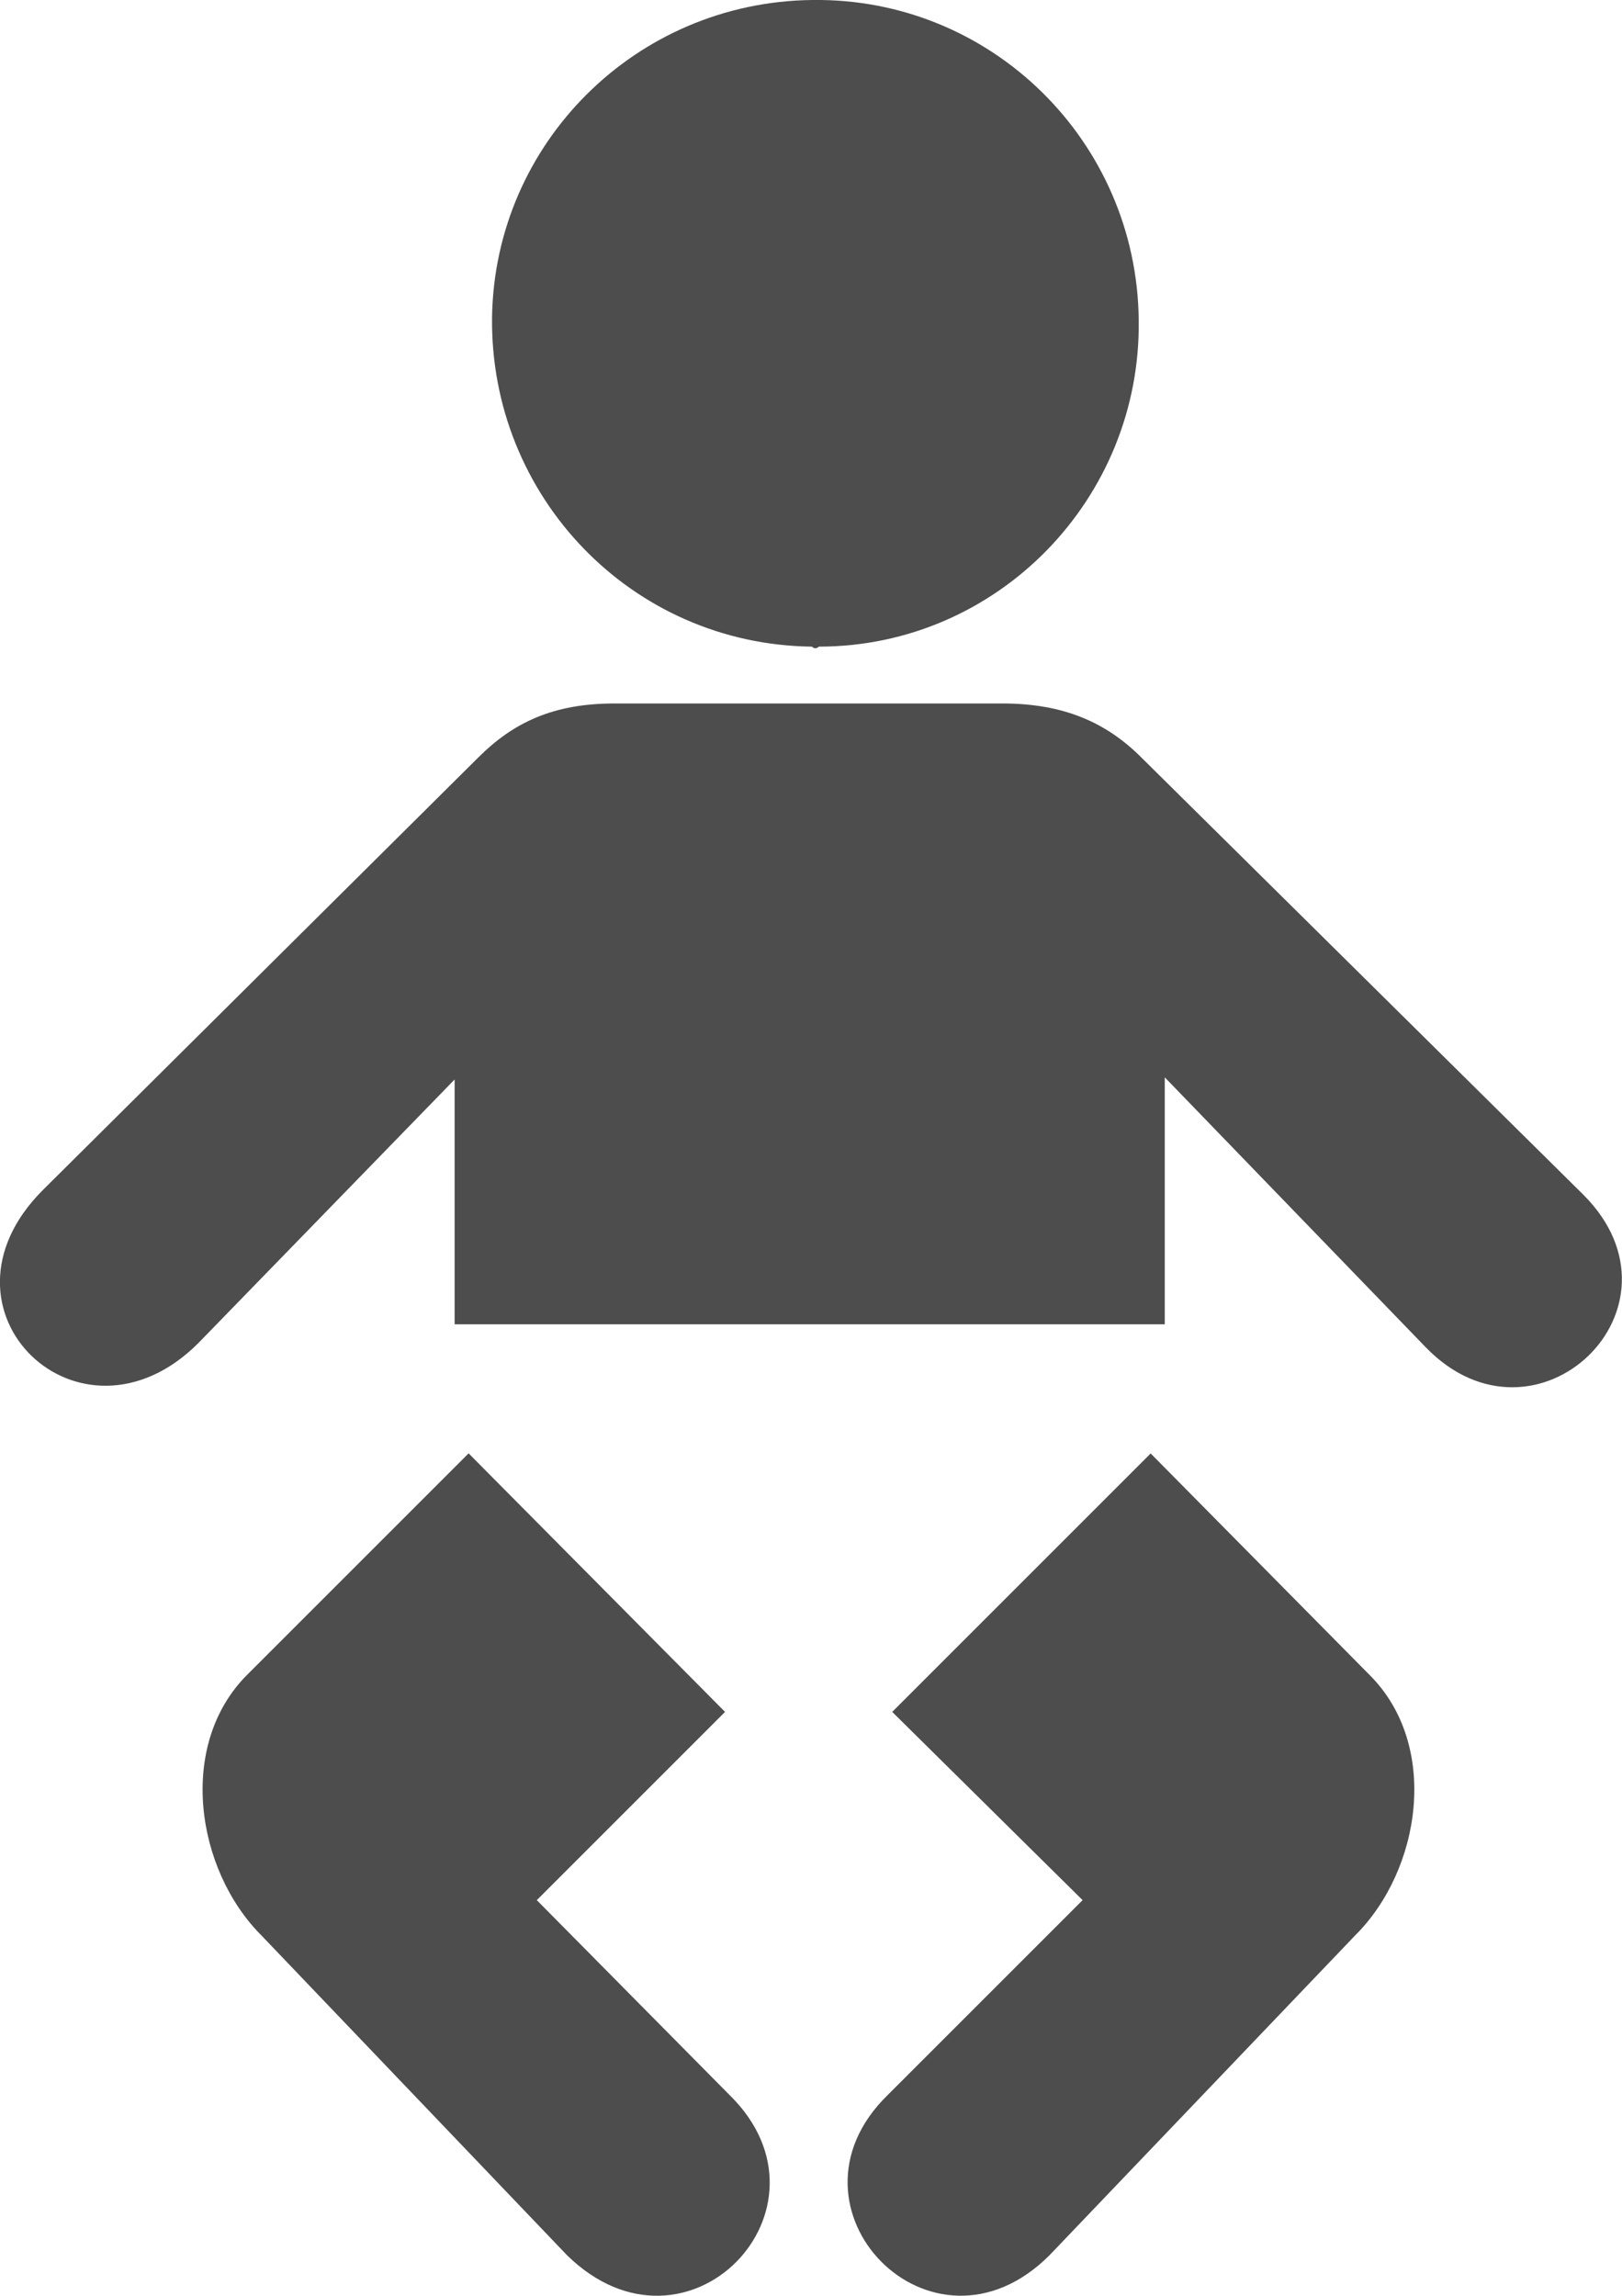
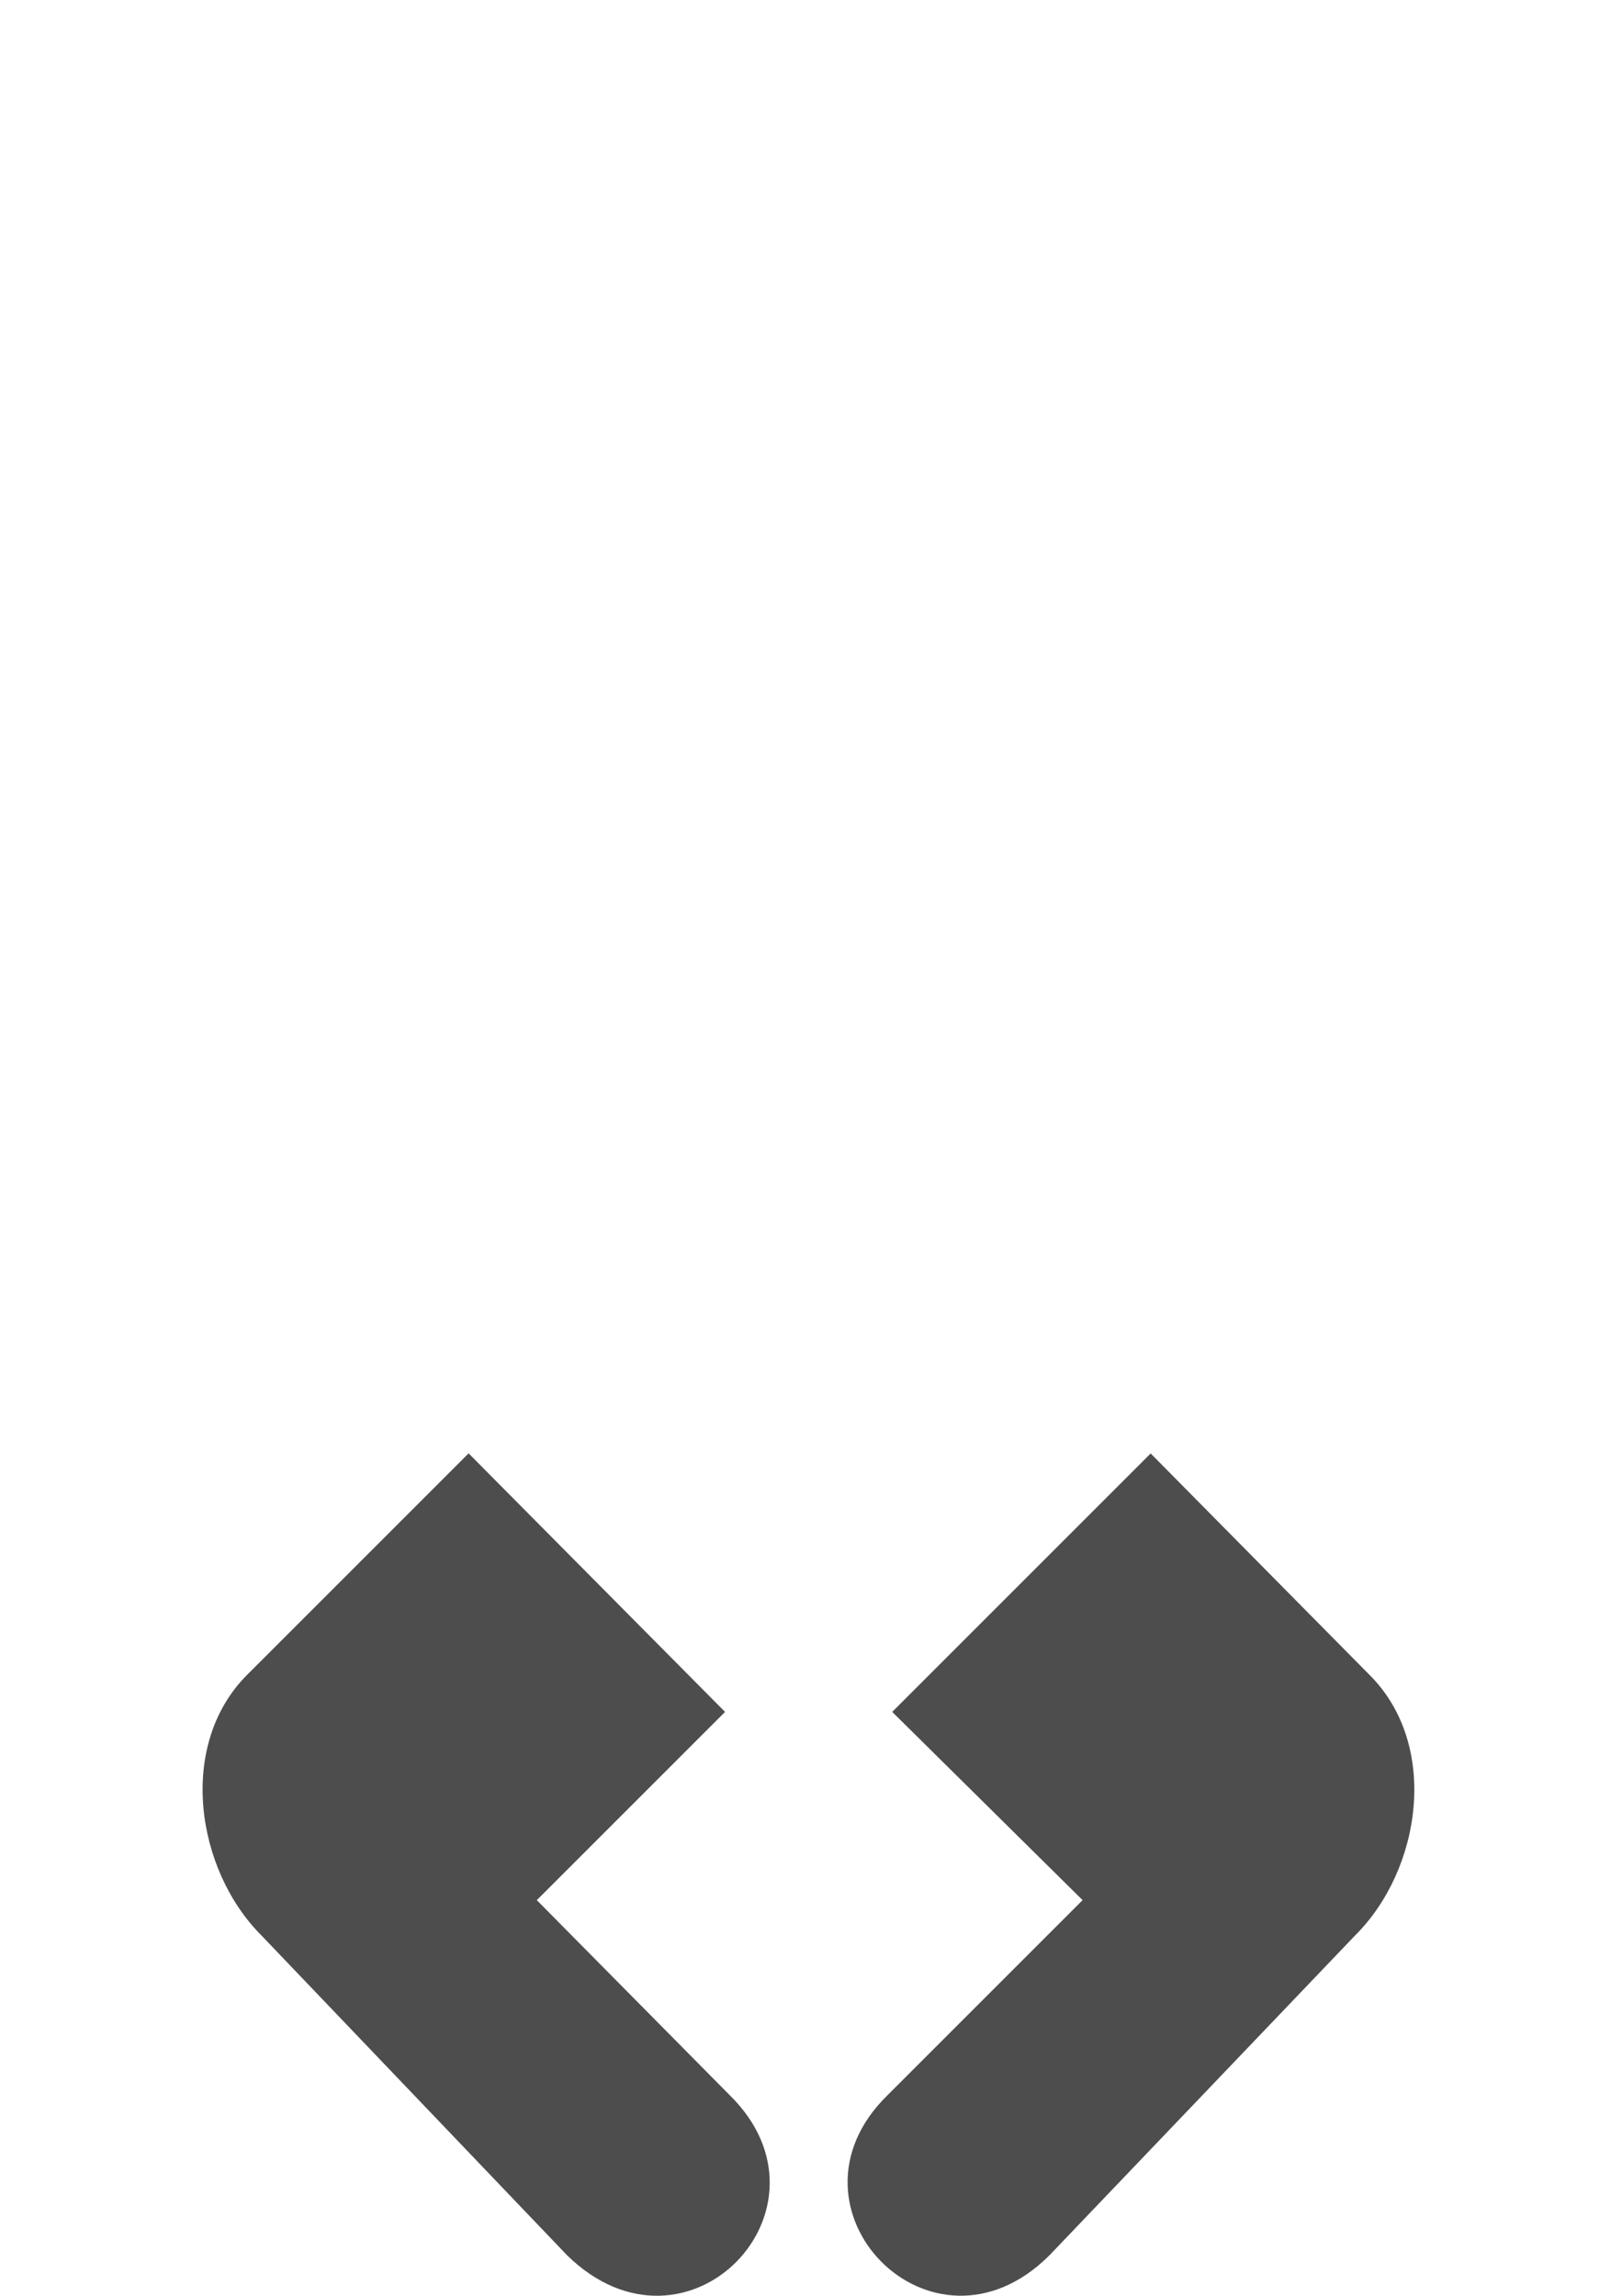
<svg xmlns="http://www.w3.org/2000/svg" id="Camada_1" viewBox="0 0 68.5 96.96">
  <defs>
    <style>.cls-1{fill:#4d4d4d;stroke-width:0px;}</style>
  </defs>
  <path class="cls-1" d="m22.67,80.25l7.95-7.95-10.83-10.92-9.35,9.35c-2.97,2.97-2.17,8.24.6,11.01l12.91,13.51c5.07,4.96,11.72-1.99,6.87-6.76l-8.15-8.24Z" />
  <path class="cls-1" d="m48.6,61.38l-10.92,10.92,8.04,7.95-8.24,8.24c-4.87,4.76,1.88,11.72,6.84,6.76l12.91-13.51c2.79-2.77,3.59-8.04.6-11.01l-9.24-9.35Z" />
-   <path class="cls-1" d="m34.29,27.31c.09.09.2.09.29,0,7.55,0,13.62-6.25,13.51-13.8C48.01,5.96,41.85-.11,34.29,0c-7.44.09-13.4,6.05-13.51,13.4-.09,7.55,5.87,13.82,13.51,13.91" />
-   <path class="cls-1" d="m66.87,50.46l-18.67-18.47c-1.48-1.48-3.28-2.28-5.87-2.28h-16.37c-2.59,0-4.28.8-5.76,2.28L1.81,50.26c-5.07,5.07,1.59,11.43,6.56,6.47l10.83-11.14v10.34h29.99v-10.43l11.03,11.41c4.65,4.78,11.41-1.68,6.65-6.45" />
</svg>